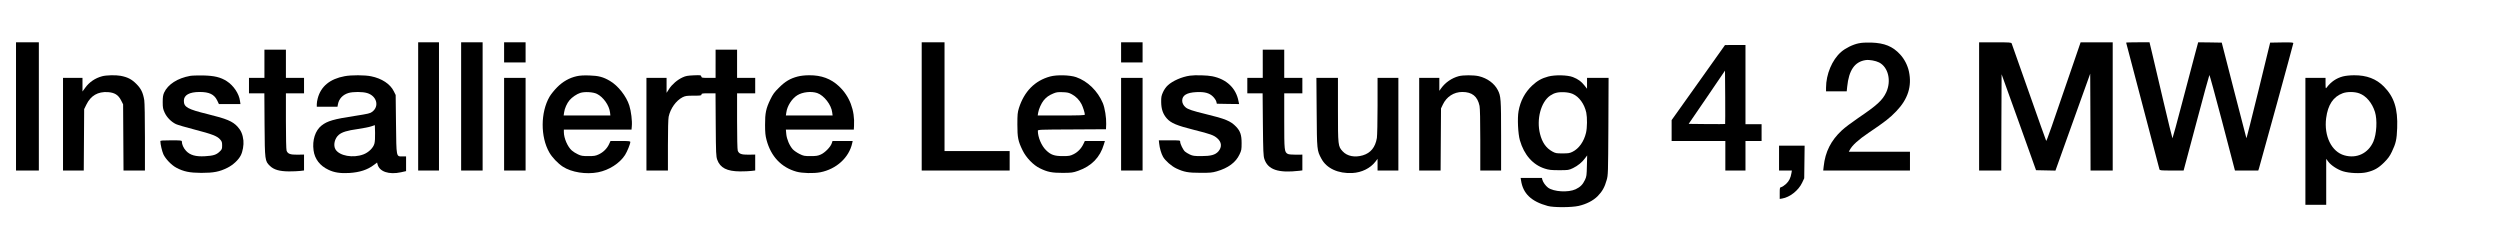
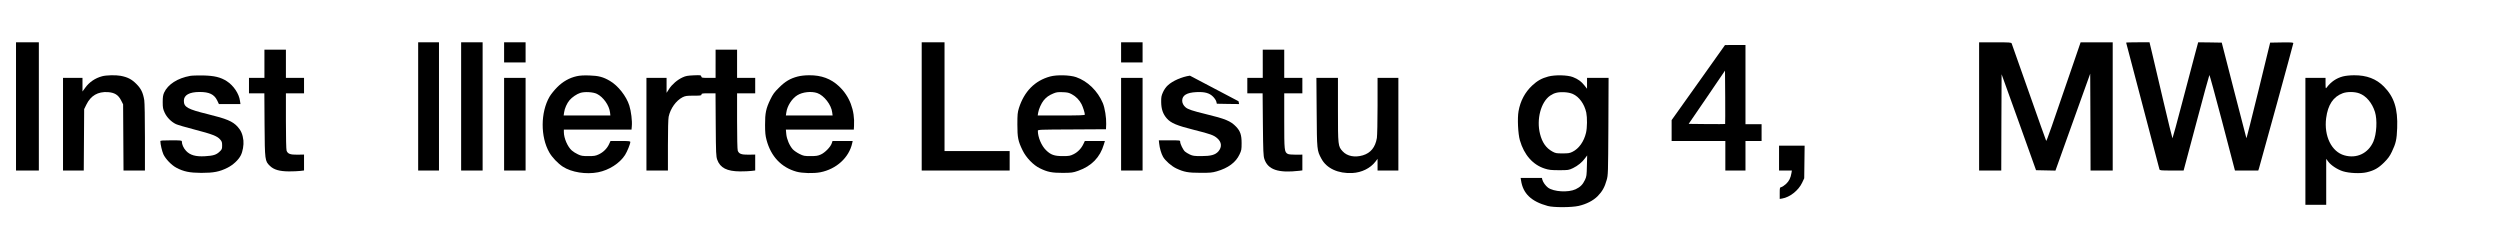
<svg xmlns="http://www.w3.org/2000/svg" version="1.0" width="983.191mm" height="97.957mm" viewBox="0 0 3716 371" preserveAspectRatio="xMidYMid meet">
  <g transform="translate(0,371) scale(0.1,-0.1)" fill="#000000" stroke="none">
    <path d="M200 2125 l0 -955 170 0 170 0 0 955 0 955 -170 0 -170 0 0 -955z" />
    <path d="M6190 2125 l0 -955 155 0 155 0 0 955 0 955 -155 0 -155 0 0 -955z" />
    <path d="M6830 2125 l0 -955 160 0 160 0 0 955 0 955 -160 0 -160 0 0 -955z" />
    <path d="M7470 2930 l0 -150 160 0 160 0 0 150 0 150 -160 0 -160 0 0 -150z" />
    <path d="M13690 2125 l0 -955 655 0 655 0 0 145 0 145 -485 0 -485 0 0 810 0 810 -170 0 -170 0 0 -955z" />
    <path d="M16660 2930 l0 -150 160 0 160 0 0 150 0 150 -160 0 -160 0 0 -150z" />
-     <path d="M27647 3065 c-89 -18 -199 -73 -264 -130 -133 -117 -223 -332 -223 -532 l0 -53 154 0 154 0 7 68 c25 247 112 373 276 397 53 8 147 -9 199 -35 137 -70 185 -273 107 -444 -55 -118 -136 -193 -419 -384 -92 -63 -202 -145 -243 -184 -162 -151 -247 -319 -270 -535 l-7 -63 646 0 646 0 0 140 0 140 -455 0 -456 0 16 29 c33 65 130 153 279 253 242 163 318 222 413 322 173 180 234 372 188 589 -19 93 -69 190 -133 258 -110 119 -231 168 -427 175 -79 2 -143 -1 -188 -11z" />
    <path d="M29440 2125 l0 -955 165 0 165 0 2 717 3 717 257 -714 256 -715 145 -3 144 -3 155 433 c86 238 202 563 259 722 l104 289 3 -722 2 -721 165 0 165 0 0 955 0 955 -239 0 -239 0 -100 -292 c-339 -990 -407 -1186 -413 -1175 -4 7 -120 332 -257 722 -138 391 -253 718 -257 728 -7 15 -28 17 -246 17 l-239 0 0 -955z" />
    <path d="M31630 3075 c0 -5 487 -1857 496 -1887 5 -16 22 -18 183 -18 l177 0 189 708 c103 389 191 710 195 715 3 4 86 -300 185 -675 98 -376 182 -698 187 -715 l9 -33 174 0 173 0 11 33 c24 76 511 1851 511 1863 0 12 -29 14 -172 12 l-173 -3 -175 -718 c-96 -395 -177 -712 -179 -705 -3 7 -86 330 -186 718 l-181 705 -176 3 -175 2 -45 -167 c-24 -93 -109 -414 -189 -715 -79 -302 -146 -548 -149 -548 -3 0 -63 247 -134 548 -70 301 -146 622 -168 715 l-40 167 -174 0 c-96 0 -174 -2 -174 -5z" />
    <path d="M25258 2480 l-398 -559 0 -156 0 -155 400 0 400 0 0 -220 0 -220 150 0 150 0 0 220 0 220 120 0 120 0 0 125 0 125 -120 0 -120 0 0 590 0 590 -152 0 -153 -1 -397 -559z m399 -617 c-2 -2 -125 -2 -273 -1 l-270 3 271 396 270 397 3 -396 c1 -217 1 -397 -1 -399z" />
    <path d="M3900 2760 l0 -210 -115 0 -115 0 0 -115 0 -115 114 0 115 0 3 -467 c4 -532 5 -541 80 -614 59 -57 142 -81 283 -82 61 0 136 3 168 7 l57 7 0 119 0 118 -98 -2 c-108 -1 -144 12 -162 60 -6 15 -10 201 -10 440 l0 414 135 0 135 0 0 115 0 115 -135 0 -135 0 0 210 0 210 -160 0 -160 0 0 -210z" />
    <path d="M10620 2760 l0 -210 -104 0 c-97 0 -104 1 -109 21 -5 20 -10 21 -114 17 -89 -4 -118 -9 -163 -30 -79 -36 -157 -103 -202 -172 l-38 -59 0 111 0 112 -150 0 -150 0 0 -690 0 -690 160 0 160 0 0 375 c0 236 4 393 11 427 26 122 110 239 206 289 43 21 61 24 166 24 105 0 117 2 117 18 0 15 12 17 104 17 l105 0 3 -467 c3 -432 5 -472 23 -523 43 -120 144 -172 340 -173 61 0 136 3 168 7 l57 7 0 119 0 118 -98 -2 c-108 -1 -144 12 -162 60 -6 15 -10 201 -10 440 l0 414 135 0 135 0 0 115 0 115 -135 0 -135 0 0 210 0 210 -160 0 -160 0 0 -210z" />
    <path d="M18770 2760 l0 -210 -115 0 -115 0 0 -115 0 -115 114 0 114 0 4 -462 c4 -406 7 -470 22 -516 52 -159 207 -212 519 -176 l47 6 0 118 0 117 -97 -1 c-65 0 -106 4 -121 12 -50 28 -52 50 -52 492 l0 410 135 0 135 0 0 115 0 115 -135 0 -135 0 0 210 0 210 -160 0 -160 0 0 -210z" />
    <path d="M1482 2574 c-103 -27 -193 -89 -252 -172 l-40 -55 0 101 0 102 -145 0 -145 0 0 -690 0 -690 155 0 154 0 3 458 3 457 33 67 c66 134 171 195 319 186 101 -7 156 -41 198 -123 l30 -59 3 -493 3 -493 159 0 160 0 0 493 c0 286 -4 518 -10 555 -19 113 -47 171 -119 243 -69 69 -129 100 -235 120 -71 13 -213 10 -274 -7z" />
    <path d="M2795 2580 c-189 -34 -332 -126 -389 -249 -16 -36 -21 -66 -21 -141 0 -84 4 -103 29 -158 32 -70 98 -137 169 -171 23 -11 148 -48 277 -81 262 -68 337 -97 380 -147 26 -29 30 -42 30 -90 0 -52 -3 -59 -38 -92 -49 -47 -94 -61 -218 -68 -138 -8 -222 16 -282 81 -37 40 -62 95 -62 139 0 15 -14 17 -160 17 -121 0 -160 -3 -160 -12 0 -45 25 -151 45 -196 32 -69 121 -162 193 -200 109 -58 198 -76 372 -77 184 0 271 17 389 76 84 42 164 116 199 185 29 56 46 155 39 222 -10 89 -35 148 -87 205 -73 80 -163 118 -445 187 -301 74 -355 104 -355 199 0 85 82 131 235 131 144 0 216 -35 261 -125 l26 -55 161 0 160 0 -7 47 c-14 108 -96 229 -197 294 -92 59 -185 81 -349 85 -80 1 -167 -1 -195 -6z" />
-     <path d="M5095 2575 c-218 -40 -354 -151 -401 -330 -8 -27 -14 -67 -14 -87 l0 -38 154 0 154 0 7 37 c15 82 72 142 157 168 68 20 209 20 278 -1 143 -43 185 -196 76 -279 -31 -24 -59 -30 -255 -61 -317 -48 -414 -76 -500 -144 -94 -74 -140 -218 -119 -370 17 -128 94 -229 222 -289 84 -41 177 -55 306 -48 160 10 275 47 373 122 l45 34 7 -26 c27 -110 170 -158 349 -119 l76 17 0 110 0 109 -55 0 c-93 0 -89 -19 -95 485 l-5 430 -28 56 c-53 108 -179 191 -339 223 -93 19 -294 20 -393 1z m443 -1005 c-17 -63 -87 -131 -164 -160 -154 -58 -356 -22 -415 74 -37 61 -14 165 49 218 49 41 125 64 283 86 80 12 170 29 200 40 l54 18 3 -115 c2 -71 -2 -133 -10 -161z" />
    <path d="M8552 2575 c-109 -24 -208 -80 -292 -165 -41 -41 -92 -104 -113 -140 -135 -233 -137 -597 -4 -830 41 -73 128 -164 201 -212 130 -85 347 -119 526 -84 163 32 321 133 401 257 32 50 79 166 79 194 0 13 -25 15 -148 15 l-147 0 -22 -48 c-30 -65 -85 -119 -152 -151 -49 -23 -69 -26 -156 -26 -87 0 -107 3 -155 26 -31 14 -72 40 -91 57 -63 55 -119 184 -119 275 l0 37 504 0 504 0 4 48 c8 79 -10 224 -37 310 -44 139 -167 296 -289 367 -100 59 -170 77 -306 81 -85 3 -145 -1 -188 -11z m300 -263 c96 -47 184 -172 196 -278 l5 -44 -348 0 -348 0 7 47 c7 57 43 137 81 181 36 43 108 92 159 108 64 21 191 14 248 -14z" />
    <path d="M11842 2570 c-111 -29 -187 -74 -278 -166 -68 -66 -90 -97 -128 -175 -65 -134 -80 -204 -79 -379 0 -115 5 -162 22 -225 65 -245 220 -409 446 -472 85 -24 258 -28 355 -9 240 47 428 219 475 434 l7 32 -150 0 -150 0 -12 -35 c-17 -53 -101 -139 -162 -166 -44 -20 -69 -24 -153 -24 -93 0 -105 2 -167 33 -36 18 -81 49 -99 69 -49 56 -89 150 -96 226 l-6 67 506 0 506 0 3 53 c14 235 -66 445 -225 593 -120 112 -261 164 -441 163 -66 0 -127 -7 -174 -19z m292 -246 c101 -35 211 -176 223 -289 l6 -45 -348 0 -348 0 7 47 c13 95 83 205 163 254 79 49 208 63 297 33z" />
    <path d="M15604 2571 c-229 -62 -387 -223 -466 -471 -20 -66 -23 -94 -23 -245 0 -196 11 -248 78 -385 53 -109 160 -220 258 -267 112 -55 177 -68 339 -68 135 1 151 3 231 31 199 70 326 201 382 392 l16 52 -149 0 -150 0 -21 -44 c-31 -67 -84 -122 -147 -153 -51 -25 -67 -28 -162 -28 -124 0 -178 19 -248 88 -68 66 -122 193 -122 289 0 17 26 18 508 20 l507 3 3 78 c3 93 -20 239 -50 311 -77 182 -226 327 -398 387 -93 32 -286 37 -386 10z m324 -266 c61 -33 111 -85 143 -147 21 -41 49 -129 49 -155 0 -10 -77 -13 -351 -13 l-351 0 7 43 c9 54 47 139 82 182 40 48 77 75 142 102 47 20 69 23 141 20 71 -2 94 -8 138 -32z" />
-     <path d="M17685 2583 c-117 -16 -258 -77 -329 -144 -26 -23 -55 -64 -72 -102 -24 -53 -28 -74 -27 -147 1 -104 26 -178 84 -244 62 -70 149 -106 407 -171 248 -62 293 -79 345 -125 66 -57 71 -131 16 -195 -46 -52 -111 -70 -254 -70 -104 0 -127 3 -170 23 -27 13 -61 33 -74 45 -28 26 -71 113 -71 145 0 22 -1 22 -159 22 l-159 0 5 -47 c7 -69 31 -152 58 -199 34 -59 126 -139 198 -173 113 -53 175 -65 357 -65 143 -1 176 2 245 22 170 49 283 133 338 250 30 62 32 75 32 172 0 121 -20 178 -83 244 -81 84 -159 116 -452 187 -194 47 -266 71 -300 101 -31 26 -50 63 -50 98 0 80 68 121 211 128 125 6 194 -13 249 -68 22 -22 43 -54 48 -72 l8 -33 166 -3 166 -2 -9 42 c-36 194 -177 329 -391 372 -72 15 -255 20 -333 9z" />
-     <path d="M21688 2575 c-103 -28 -198 -93 -260 -179 l-28 -39 0 96 0 97 -150 0 -150 0 0 -690 0 -690 160 0 159 0 3 463 3 462 27 57 c55 117 164 188 290 188 146 0 227 -65 257 -208 7 -35 11 -209 11 -507 l0 -455 155 0 155 0 0 518 c0 547 -3 591 -49 680 -51 100 -157 177 -282 207 -77 18 -236 18 -301 0z" />
+     <path d="M17685 2583 c-117 -16 -258 -77 -329 -144 -26 -23 -55 -64 -72 -102 -24 -53 -28 -74 -27 -147 1 -104 26 -178 84 -244 62 -70 149 -106 407 -171 248 -62 293 -79 345 -125 66 -57 71 -131 16 -195 -46 -52 -111 -70 -254 -70 -104 0 -127 3 -170 23 -27 13 -61 33 -74 45 -28 26 -71 113 -71 145 0 22 -1 22 -159 22 l-159 0 5 -47 c7 -69 31 -152 58 -199 34 -59 126 -139 198 -173 113 -53 175 -65 357 -65 143 -1 176 2 245 22 170 49 283 133 338 250 30 62 32 75 32 172 0 121 -20 178 -83 244 -81 84 -159 116 -452 187 -194 47 -266 71 -300 101 -31 26 -50 63 -50 98 0 80 68 121 211 128 125 6 194 -13 249 -68 22 -22 43 -54 48 -72 l8 -33 166 -3 166 -2 -9 42 z" />
    <path d="M23022 2570 c-97 -26 -163 -63 -238 -133 -108 -101 -177 -230 -204 -383 -19 -105 -8 -338 20 -434 63 -218 194 -366 373 -422 60 -19 94 -23 212 -23 136 0 142 1 206 31 72 35 136 87 181 149 l30 40 -4 -155 c-3 -142 -5 -159 -29 -210 -33 -70 -70 -106 -139 -139 -110 -51 -326 -38 -411 24 -37 28 -75 81 -85 119 l-6 26 -158 0 -159 0 6 -37 c29 -196 152 -314 398 -381 88 -24 352 -23 460 1 117 27 216 78 283 145 68 69 105 134 134 239 22 76 22 93 26 801 l3 722 -160 0 -161 0 0 -81 0 -81 -40 51 c-46 58 -94 93 -171 123 -80 31 -267 35 -367 8z m365 -259 c96 -42 174 -150 202 -279 15 -74 14 -225 -4 -300 -31 -131 -106 -236 -201 -283 -42 -21 -63 -24 -149 -24 -92 0 -104 2 -153 29 -92 51 -150 134 -182 261 -55 217 12 474 150 570 60 41 115 55 205 52 56 -3 96 -11 132 -26z" />
    <path d="M34860 2572 c-100 -26 -181 -82 -244 -167 -14 -18 -15 -13 -16 63 l0 82 -150 0 -150 0 0 -945 0 -945 155 0 155 0 0 342 0 342 31 -42 c40 -54 135 -117 218 -143 92 -29 263 -37 354 -15 111 26 174 62 258 145 60 60 85 94 117 161 60 125 73 184 79 353 11 289 -45 462 -197 617 -115 116 -257 170 -444 169 -61 0 -127 -7 -166 -17z m244 -253 c102 -38 190 -142 232 -276 37 -118 25 -330 -24 -443 -77 -174 -248 -256 -431 -204 -191 53 -306 287 -272 554 26 200 106 320 249 372 67 24 177 23 246 -3z" />
    <path d="M7470 1860 l0 -690 160 0 160 0 0 690 0 690 -160 0 -160 0 0 -690z" />
    <path d="M16660 1860 l0 -690 160 0 160 0 0 690 0 690 -160 0 -160 0 0 -690z" />
    <path d="M19573 2038 c4 -565 4 -568 70 -691 77 -145 250 -225 462 -214 138 7 268 71 343 169 l32 42 0 -87 0 -87 155 0 155 0 0 690 0 690 -155 0 -155 0 0 -417 c0 -230 -5 -445 -10 -478 -23 -138 -92 -224 -210 -259 -119 -35 -232 -13 -299 59 -70 76 -71 85 -71 622 l0 473 -161 0 -160 0 4 -512z" />
    <path d="M26460 1355 l0 -185 95 0 96 0 -6 -37 c-12 -73 -36 -121 -80 -162 -24 -22 -55 -43 -69 -47 -25 -6 -26 -8 -26 -91 l0 -86 36 6 c115 19 243 120 297 234 l32 68 3 243 3 242 -190 0 -191 0 0 -185z" />
  </g>
</svg>